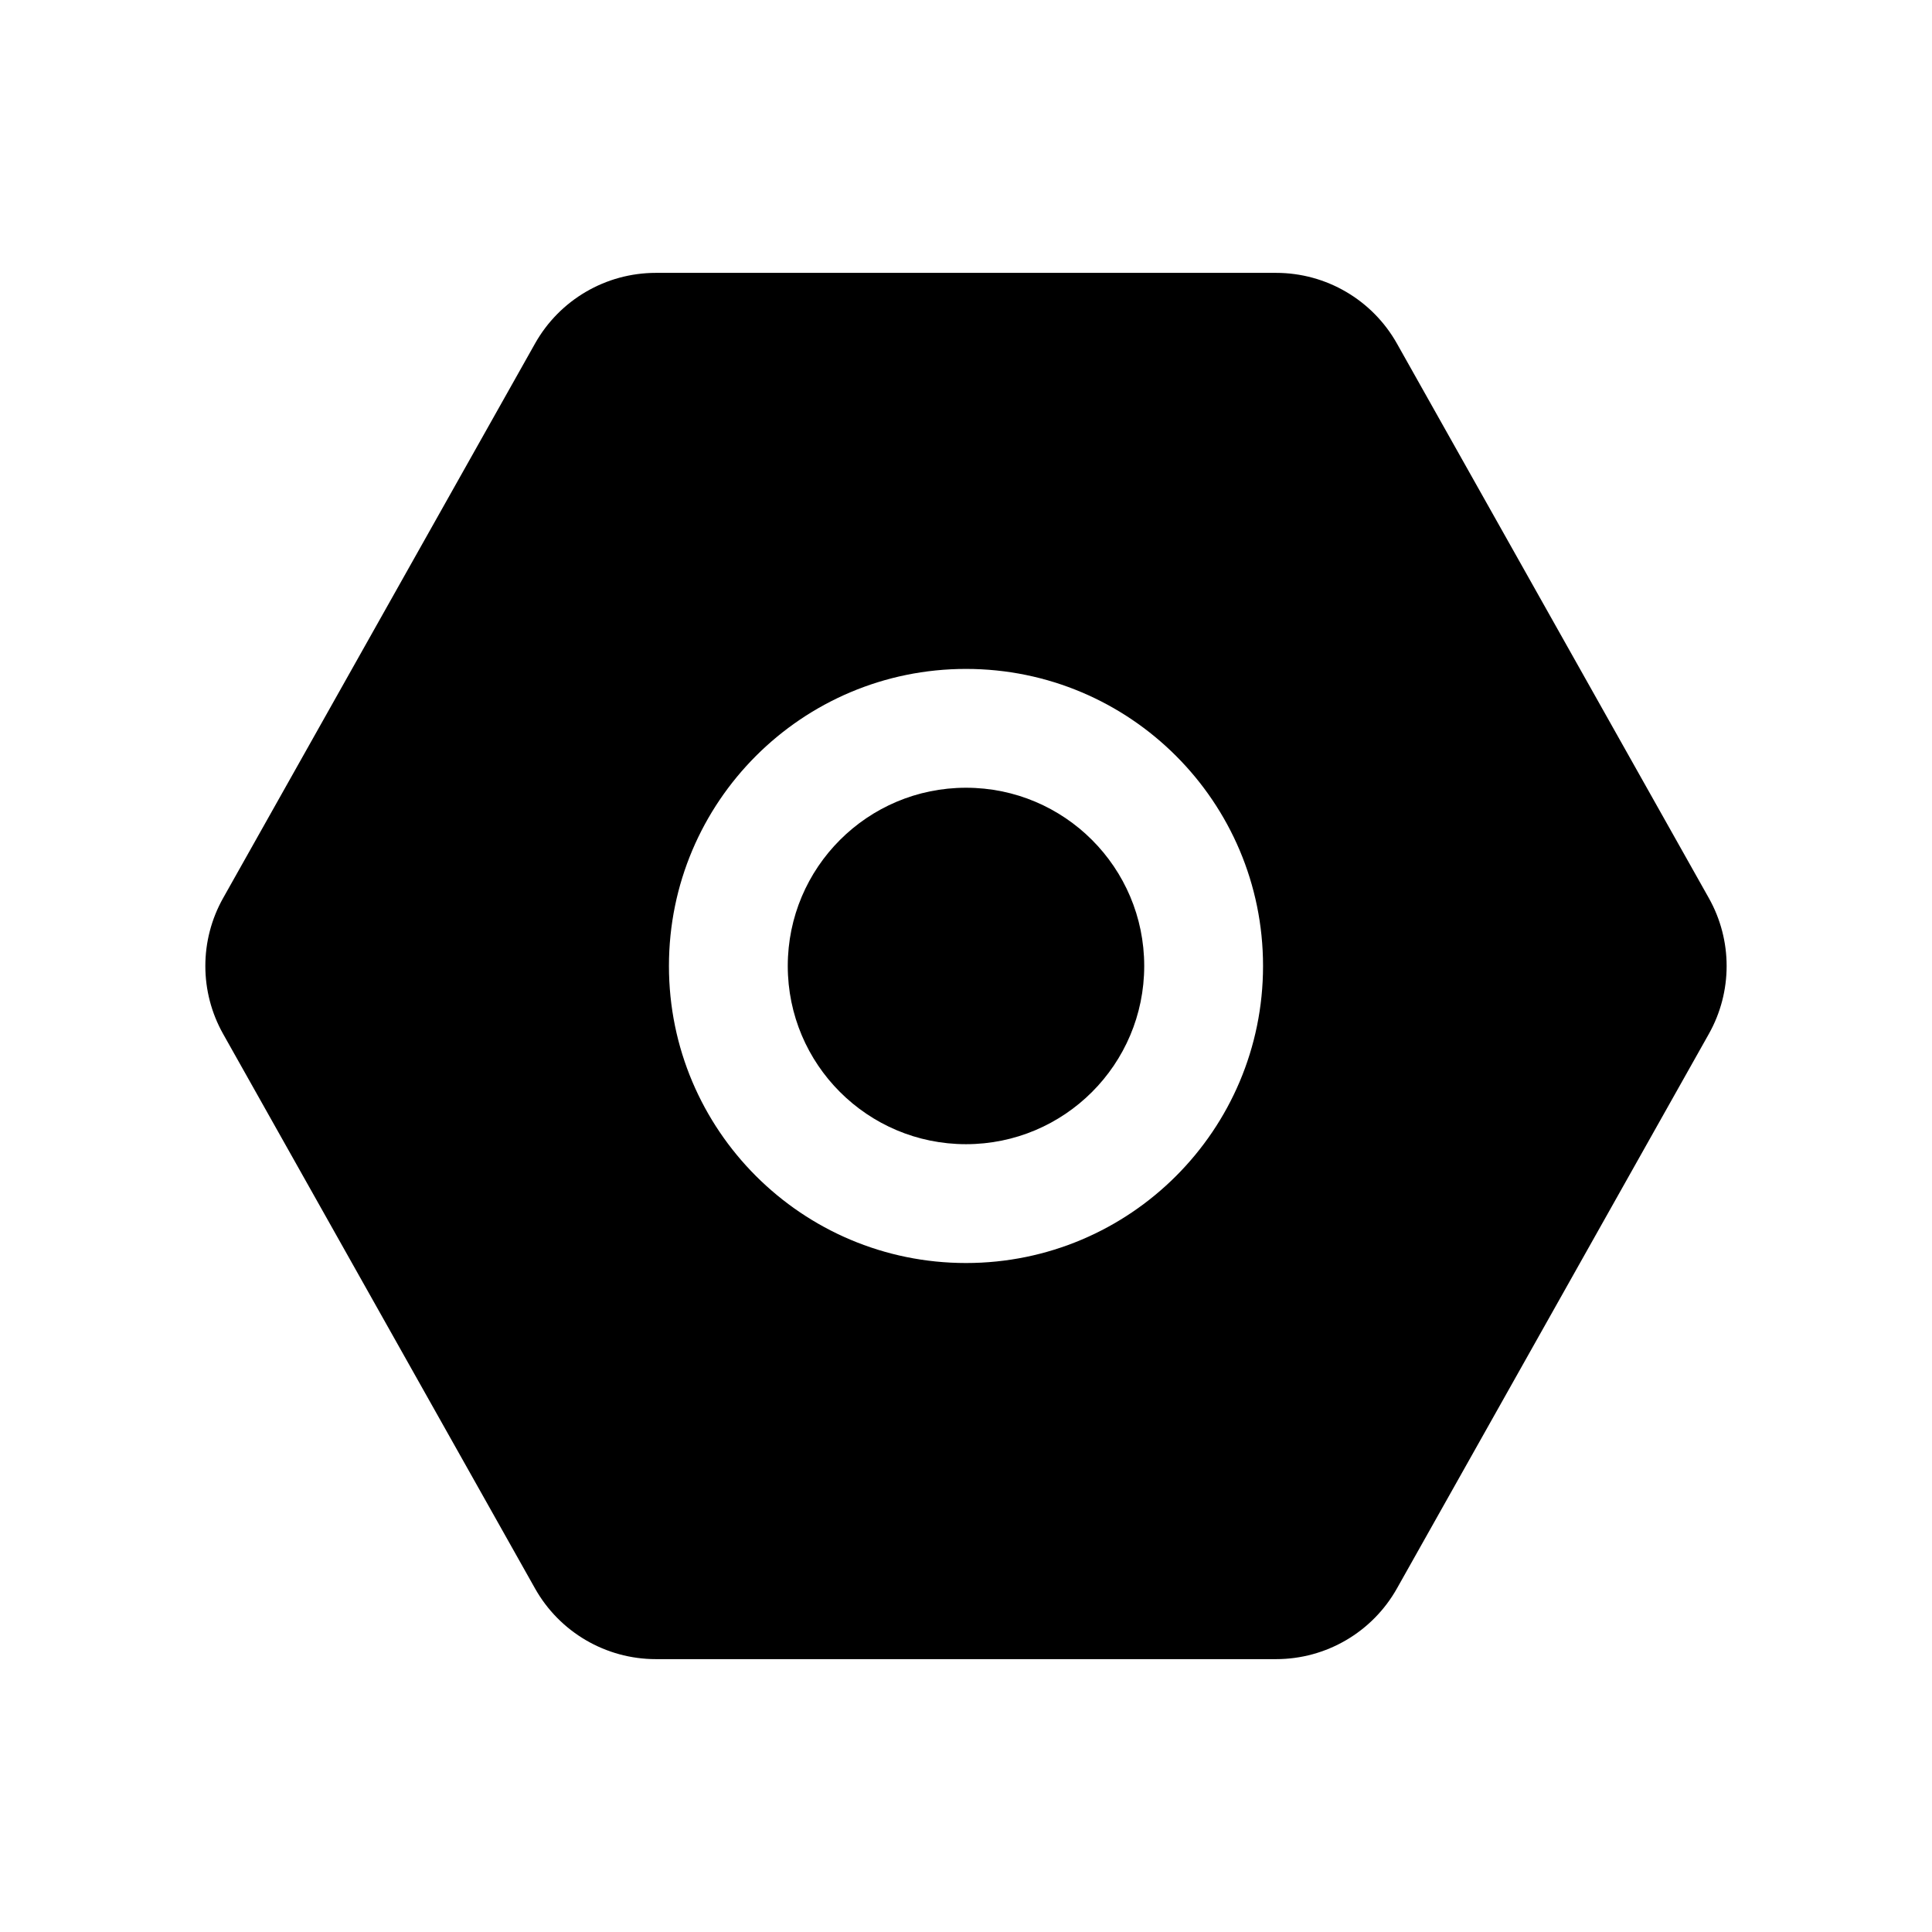
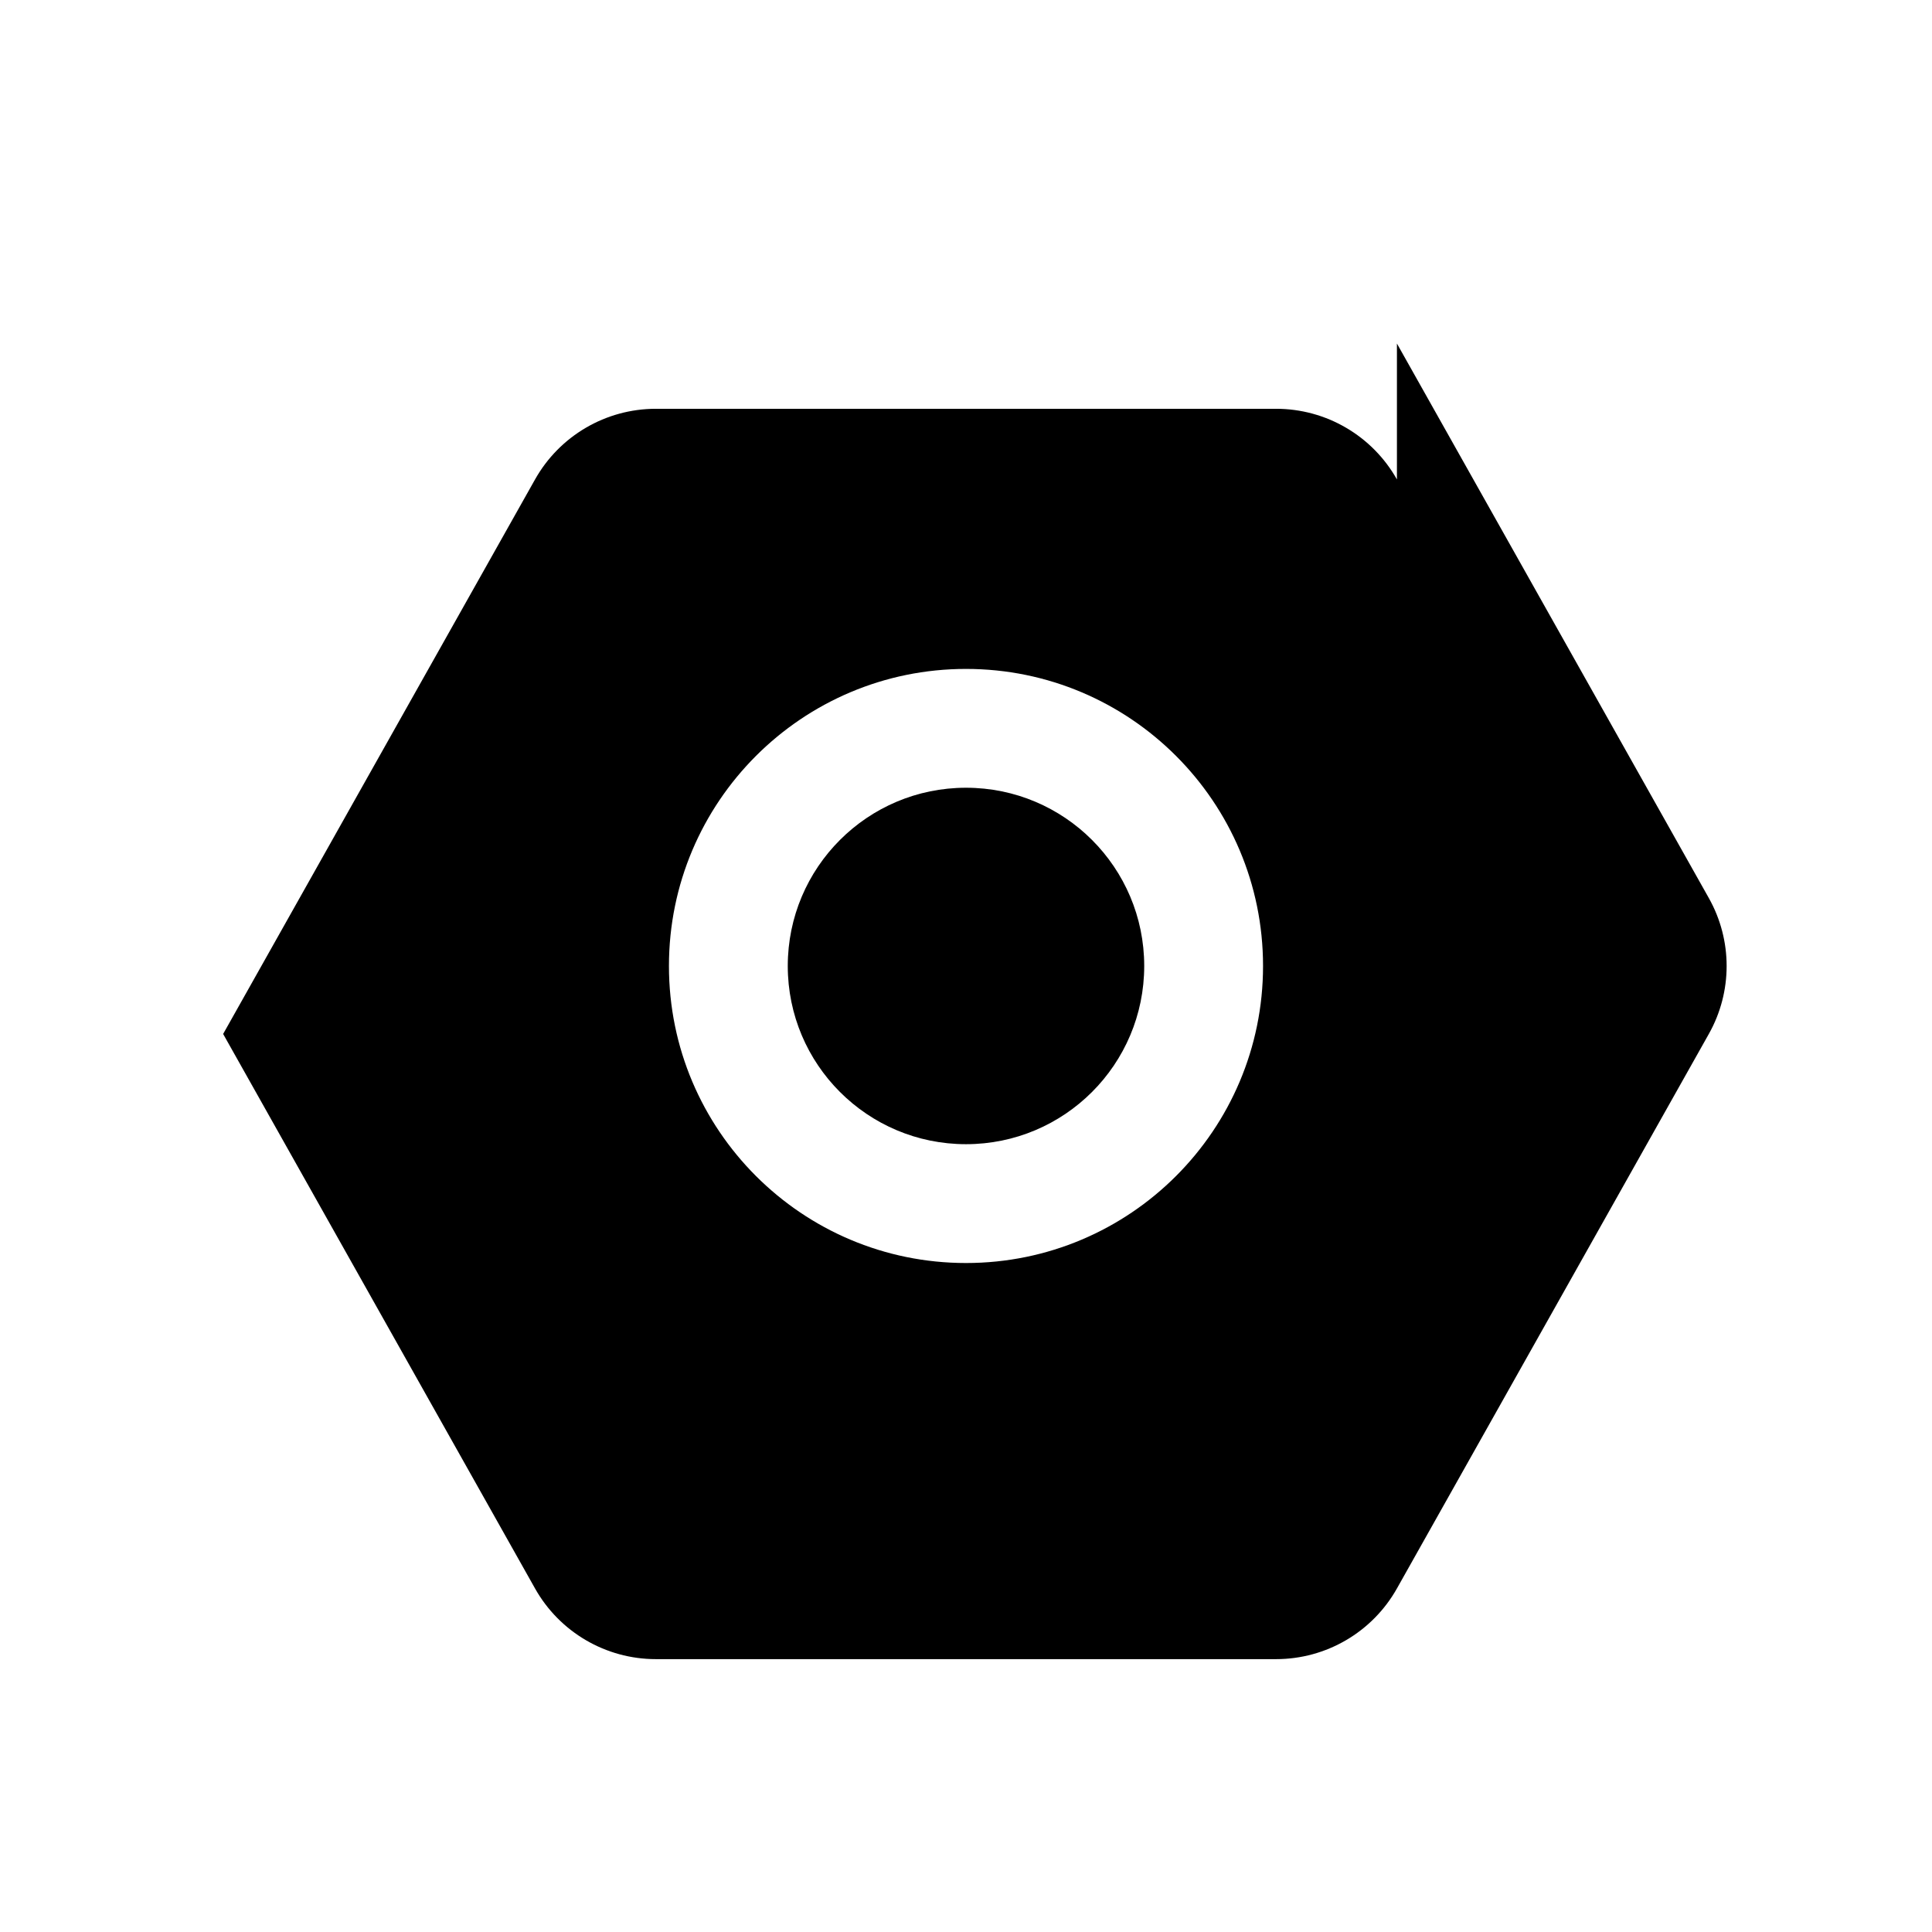
<svg xmlns="http://www.w3.org/2000/svg" fill="#000000" width="800px" height="800px" version="1.1" viewBox="144 144 512 512">
-   <path d="m514.2 235.04 82.656 146.95c6.293 11.184 6.293 24.836 0 36.02l-82.656 146.95c-6.508 11.566-18.746 18.727-32.02 18.727h-164.37c-13.273 0-25.512-7.16-32.02-18.727l-82.656-146.95c-6.289-11.184-6.289-24.836 0-36.02l82.656-146.95c6.508-11.566 18.746-18.727 32.02-18.727h164.37c13.273 0 25.512 7.16 32.02 18.727zm-114.2 117.72c26.082 0 47.23 21.148 47.23 47.234 0 26.082-21.148 47.23-47.23 47.23-26.086 0-47.234-21.148-47.234-47.23 0-26.086 21.148-47.234 47.234-47.234zm78.719 47.234c0-43.477-35.242-78.723-78.719-78.723s-78.723 35.246-78.723 78.723 35.246 78.719 78.723 78.719 78.719-35.242 78.719-78.719z" fill-rule="evenodd" />
+   <path d="m514.2 235.04 82.656 146.95c6.293 11.184 6.293 24.836 0 36.02l-82.656 146.95c-6.508 11.566-18.746 18.727-32.02 18.727h-164.37c-13.273 0-25.512-7.16-32.02-18.727l-82.656-146.95l82.656-146.95c6.508-11.566 18.746-18.727 32.02-18.727h164.37c13.273 0 25.512 7.16 32.02 18.727zm-114.2 117.72c26.082 0 47.23 21.148 47.23 47.234 0 26.082-21.148 47.23-47.23 47.23-26.086 0-47.234-21.148-47.234-47.23 0-26.086 21.148-47.234 47.234-47.234zm78.719 47.234c0-43.477-35.242-78.723-78.719-78.723s-78.723 35.246-78.723 78.723 35.246 78.719 78.723 78.719 78.719-35.242 78.719-78.719z" fill-rule="evenodd" />
</svg>